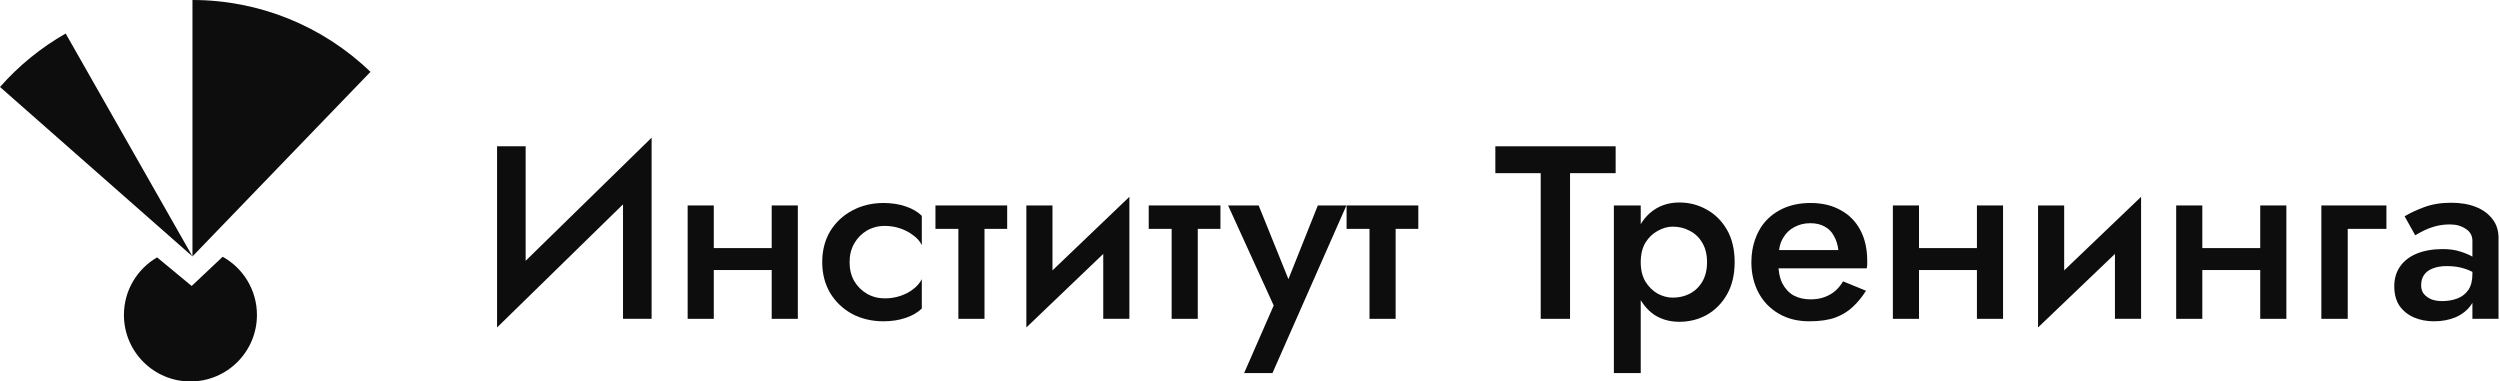
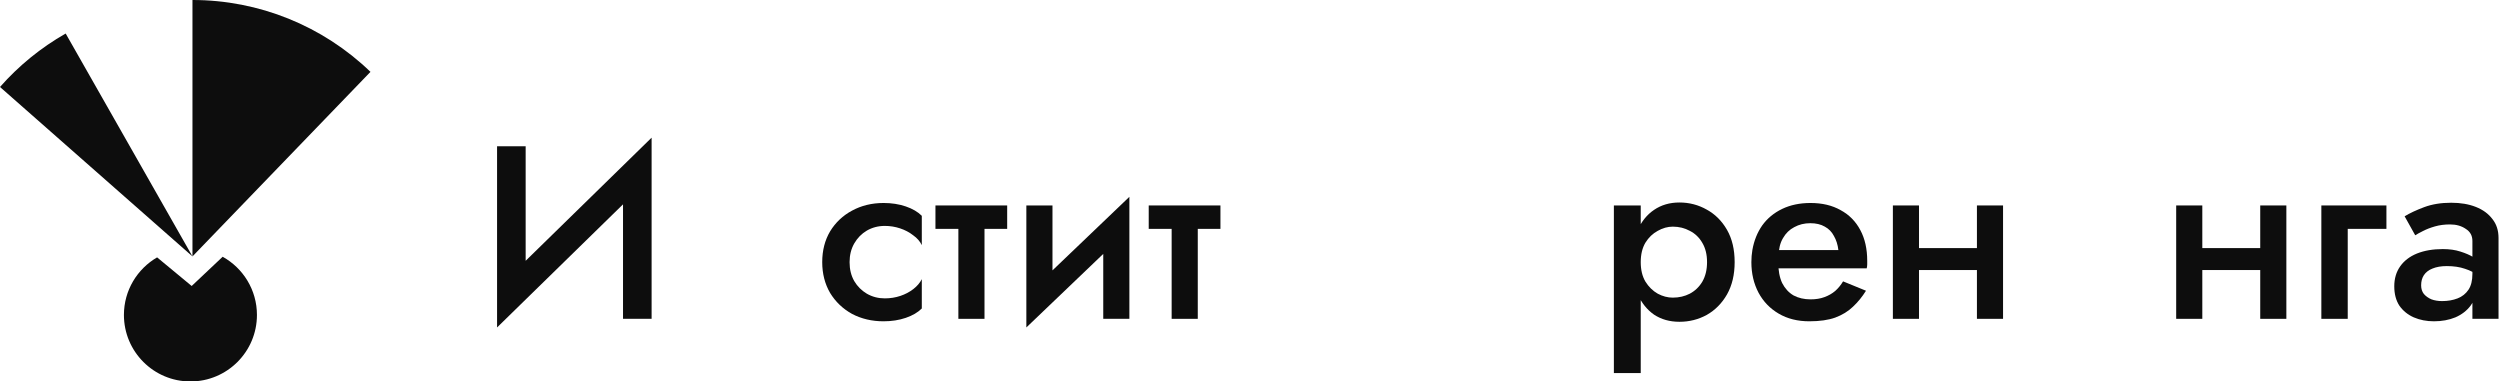
<svg xmlns="http://www.w3.org/2000/svg" width="426" height="65" viewBox="0 0 426 65" fill="none">
  <path d="M110.824 30.263L84.7 55.799L84.91 48.995L111.034 23.459L110.824 30.263ZM89.572 24.928V50.255L84.7 55.799V24.928H89.572ZM111.034 23.459V54.329H106.162V29.129L111.034 23.459Z" fill="#0D0D0D" />
-   <path d="M119.15 46.013V42.275H133.934V46.013H119.15ZM131.498 35.009H135.95V54.329H131.498V35.009ZM117.176 35.009H121.628V54.329H117.176V35.009Z" fill="#0D0D0D" />
  <path d="M144.769 44.669C144.769 45.901 145.035 46.979 145.567 47.903C146.099 48.799 146.813 49.513 147.709 50.045C148.633 50.577 149.655 50.843 150.775 50.843C151.699 50.843 152.581 50.703 153.421 50.423C154.261 50.143 155.003 49.751 155.647 49.247C156.291 48.743 156.767 48.183 157.075 47.567V52.565C156.403 53.237 155.493 53.769 154.345 54.161C153.197 54.553 151.937 54.749 150.565 54.749C148.577 54.749 146.785 54.329 145.189 53.489C143.621 52.621 142.375 51.431 141.451 49.919C140.555 48.379 140.107 46.629 140.107 44.669C140.107 42.681 140.555 40.931 141.451 39.419C142.375 37.907 143.621 36.731 145.189 35.891C146.785 35.023 148.577 34.589 150.565 34.589C151.937 34.589 153.197 34.785 154.345 35.177C155.493 35.569 156.403 36.101 157.075 36.773V41.771C156.767 41.127 156.277 40.567 155.605 40.091C154.961 39.587 154.219 39.195 153.379 38.915C152.539 38.635 151.671 38.495 150.775 38.495C149.655 38.495 148.633 38.761 147.709 39.293C146.813 39.825 146.099 40.553 145.567 41.477C145.035 42.401 144.769 43.465 144.769 44.669Z" fill="#0D0D0D" />
  <path d="M159.401 35.009H171.623V38.999H159.401V35.009ZM163.307 35.849H167.759V54.329H163.307V35.849Z" fill="#0D0D0D" />
  <path d="M192.236 39.209L174.89 55.799L175.1 50.129L192.446 33.539L192.236 39.209ZM179.342 35.009V50.675L174.89 55.799V35.009H179.342ZM192.446 33.539V54.329H187.994V38.663L192.446 33.539Z" fill="#0D0D0D" />
  <path d="M195.742 35.009H207.964V38.999H195.742V35.009ZM199.648 35.849H204.1V54.329H199.648V35.849Z" fill="#0D0D0D" />
-   <path d="M229.429 35.009L216.828 63.569H211.998L217.038 52.061L209.268 35.009H214.476L220.65 50.297L218.508 50.171L224.557 35.009H229.429Z" fill="#0D0D0D" />
-   <path d="M229.457 35.009H241.679V38.999H229.457V35.009ZM233.363 35.849H237.815V54.329H233.363V35.849Z" fill="#0D0D0D" />
-   <path d="M254.808 29.507V24.928H275.305V29.507H267.535V54.329H262.536V29.507H254.808Z" fill="#0D0D0D" />
  <path d="M279.582 63.569H275.004V35.009H279.582V63.569ZM295.584 44.669C295.584 46.797 295.15 48.631 294.282 50.171C293.414 51.683 292.266 52.845 290.838 53.657C289.41 54.441 287.856 54.833 286.176 54.833C284.524 54.833 283.082 54.427 281.85 53.615C280.646 52.775 279.708 51.599 279.036 50.087C278.392 48.547 278.07 46.741 278.07 44.669C278.07 42.569 278.392 40.763 279.036 39.251C279.708 37.739 280.646 36.577 281.85 35.765C283.082 34.925 284.524 34.505 286.176 34.505C287.856 34.505 289.41 34.911 290.838 35.723C292.266 36.507 293.414 37.655 294.282 39.167C295.15 40.679 295.584 42.513 295.584 44.669ZM290.88 44.669C290.88 43.381 290.614 42.289 290.082 41.393C289.55 40.469 288.836 39.783 287.94 39.335C287.072 38.859 286.106 38.621 285.042 38.621C284.174 38.621 283.32 38.859 282.48 39.335C281.64 39.783 280.94 40.455 280.38 41.351C279.848 42.247 279.582 43.353 279.582 44.669C279.582 45.985 279.848 47.091 280.38 47.987C280.94 48.883 281.64 49.569 282.48 50.045C283.32 50.493 284.174 50.717 285.042 50.717C286.106 50.717 287.072 50.493 287.94 50.045C288.836 49.569 289.55 48.883 290.082 47.987C290.614 47.063 290.88 45.957 290.88 44.669Z" fill="#0D0D0D" />
  <path d="M301.123 45.719V42.611H313.261C313.149 41.687 312.897 40.889 312.505 40.217C312.141 39.517 311.623 38.985 310.951 38.621C310.279 38.229 309.453 38.033 308.473 38.033C307.465 38.033 306.555 38.257 305.743 38.705C304.931 39.125 304.287 39.755 303.811 40.595C303.335 41.407 303.097 42.373 303.097 43.493L303.013 44.669C303.013 46.097 303.237 47.287 303.685 48.239C304.161 49.163 304.805 49.863 305.617 50.339C306.457 50.787 307.423 51.011 308.515 51.011C309.411 51.011 310.195 50.885 310.867 50.633C311.567 50.381 312.183 50.031 312.715 49.583C313.247 49.107 313.695 48.561 314.059 47.945L317.965 49.541C317.321 50.577 316.579 51.487 315.739 52.271C314.927 53.055 313.919 53.671 312.715 54.119C311.539 54.539 310.069 54.749 308.305 54.749C306.317 54.749 304.581 54.315 303.097 53.447C301.613 52.579 300.465 51.389 299.653 49.877C298.84 48.337 298.434 46.601 298.434 44.669C298.434 44.305 298.449 43.955 298.477 43.619C298.505 43.283 298.547 42.947 298.603 42.611C298.883 41.015 299.443 39.615 300.283 38.411C301.151 37.207 302.285 36.269 303.685 35.597C305.085 34.925 306.695 34.589 308.515 34.589C310.503 34.589 312.211 34.995 313.639 35.807C315.095 36.591 316.215 37.725 316.999 39.209C317.783 40.665 318.175 42.415 318.175 44.459C318.175 44.627 318.175 44.823 318.175 45.047C318.175 45.243 318.147 45.467 318.091 45.719H301.123Z" fill="#0D0D0D" />
  <path d="M324.52 46.013V42.275H339.304V46.013H324.52ZM336.868 35.009H341.32V54.329H336.868V35.009ZM322.546 35.009H326.998V54.329H322.546V35.009Z" fill="#0D0D0D" />
-   <path d="M364.629 39.209L347.283 55.799L347.493 50.129L364.839 33.539L364.629 39.209ZM351.735 35.009V50.675L347.283 55.799V35.009H351.735ZM364.839 33.539V54.329H360.387V38.663L364.839 33.539Z" fill="#0D0D0D" />
  <path d="M372.796 46.013V42.275H387.58V46.013H372.796ZM385.144 35.009H389.596V54.329H385.144V35.009ZM370.822 35.009H375.274V54.329H370.822V35.009Z" fill="#0D0D0D" />
  <path d="M395.559 35.009H406.647V38.999H400.053V54.329H395.559V35.009Z" fill="#0D0D0D" />
  <path d="M412.562 48.617C412.562 49.205 412.716 49.695 413.024 50.087C413.36 50.479 413.794 50.787 414.326 51.011C414.858 51.207 415.46 51.305 416.132 51.305C417.112 51.305 417.994 51.151 418.778 50.843C419.562 50.535 420.178 50.045 420.626 49.373C421.074 48.701 421.298 47.805 421.298 46.685L421.97 48.869C421.97 50.101 421.648 51.165 421.004 52.061C420.36 52.929 419.492 53.601 418.4 54.077C417.308 54.525 416.09 54.749 414.746 54.749C413.486 54.749 412.338 54.525 411.302 54.077C410.294 53.629 409.482 52.971 408.866 52.103C408.278 51.207 407.984 50.101 407.984 48.785C407.984 47.469 408.32 46.335 408.992 45.383C409.664 44.431 410.616 43.703 411.848 43.199C413.108 42.695 414.578 42.443 416.258 42.443C417.378 42.443 418.372 42.583 419.24 42.863C420.136 43.143 420.878 43.465 421.466 43.829C422.054 44.193 422.46 44.515 422.684 44.795V47.189C421.816 46.545 420.934 46.083 420.038 45.803C419.142 45.495 418.106 45.341 416.93 45.341C415.978 45.341 415.166 45.481 414.494 45.761C413.85 46.013 413.36 46.391 413.024 46.895C412.716 47.371 412.562 47.945 412.562 48.617ZM411.554 40.091L409.748 36.857C410.616 36.325 411.722 35.807 413.066 35.303C414.41 34.799 415.95 34.547 417.686 34.547C419.282 34.547 420.682 34.785 421.886 35.261C423.09 35.737 424.028 36.423 424.7 37.319C425.4 38.187 425.75 39.265 425.75 40.553V54.329H421.298V41.057C421.298 40.161 420.92 39.475 420.164 38.999C419.436 38.495 418.54 38.243 417.476 38.243C416.552 38.243 415.698 38.355 414.914 38.579C414.13 38.803 413.444 39.069 412.856 39.377C412.296 39.657 411.862 39.895 411.554 40.091Z" fill="#0D0D0D" />
  <path fill-rule="evenodd" clip-rule="evenodd" d="M26.771 43.857L32.662 48.733L37.942 43.751C41.425 45.685 43.783 49.401 43.783 53.667C43.783 59.926 38.709 65 32.45 65C26.19 65 21.116 59.926 21.116 53.667C21.116 49.477 23.39 45.819 26.771 43.857Z" fill="#0D0D0D" />
  <path d="M32.796 0C44.111 1.34926e-07 54.984 4.389 63.128 12.244L32.796 43.693V0Z" fill="#0D0D0D" />
  <path d="M0 14.822C3.2 11.187 6.982 8.109 11.192 5.714L32.796 43.692L0 14.822Z" fill="#0D0D0D" />
</svg>